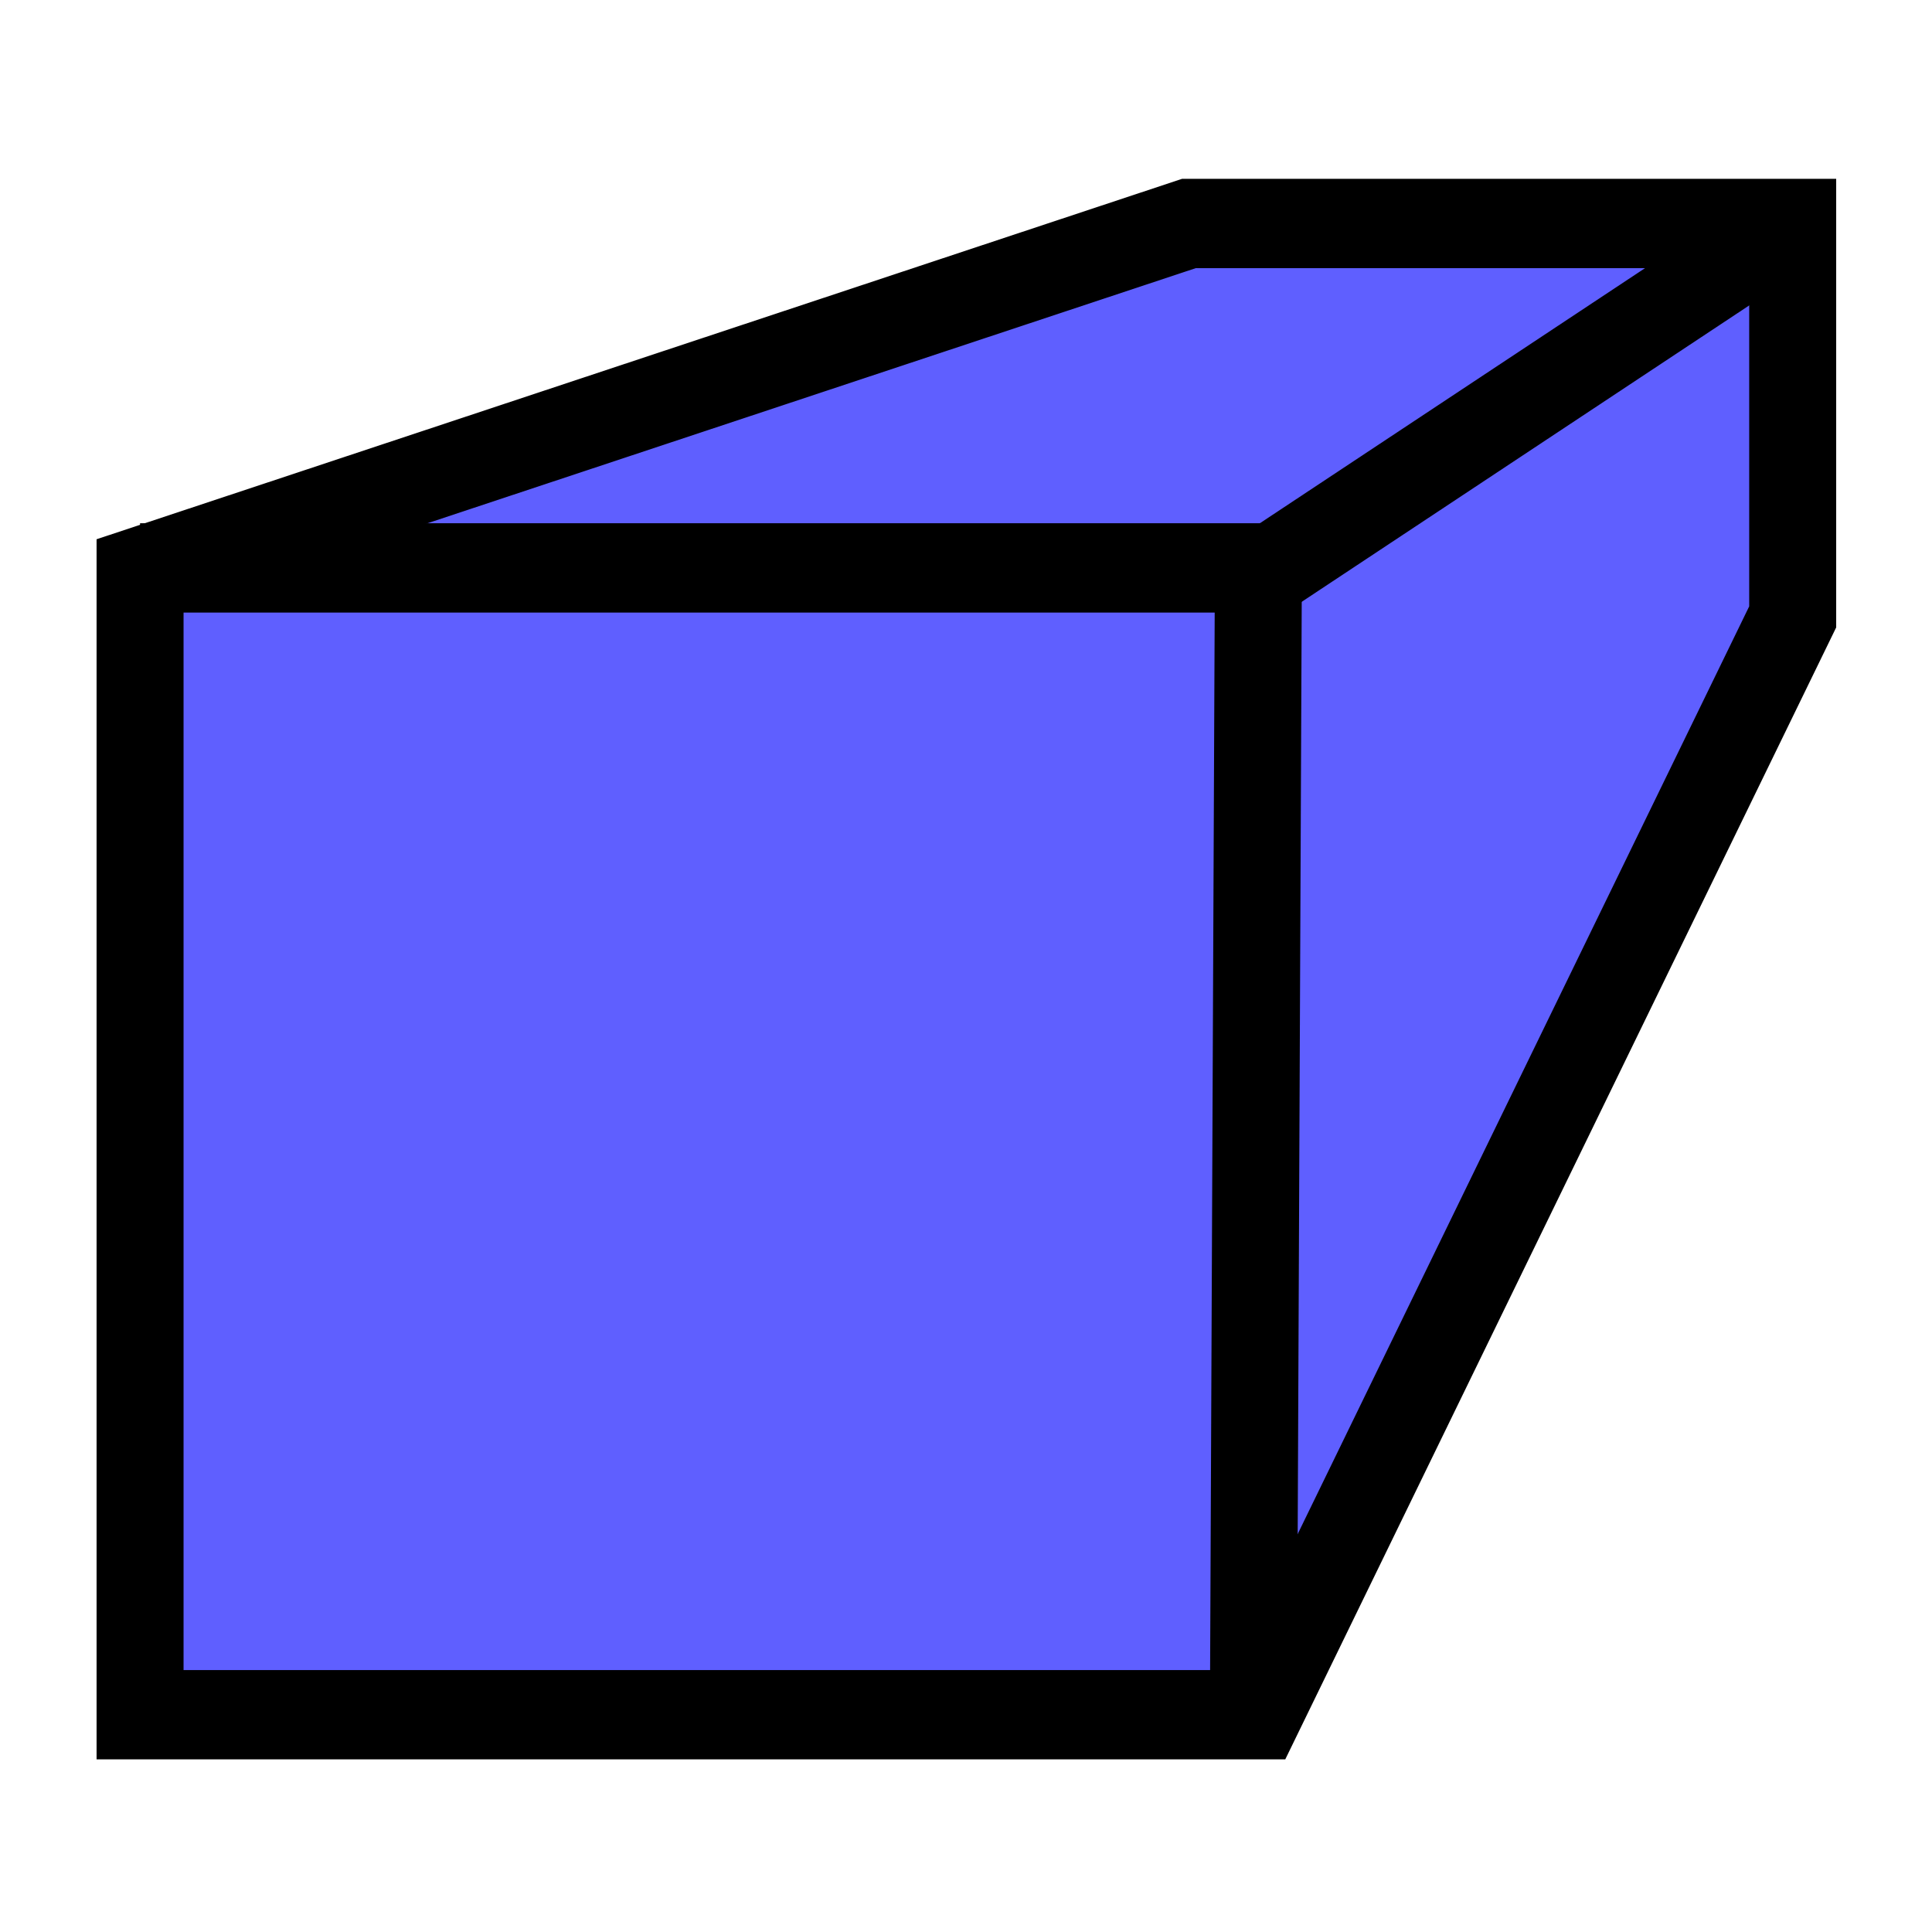
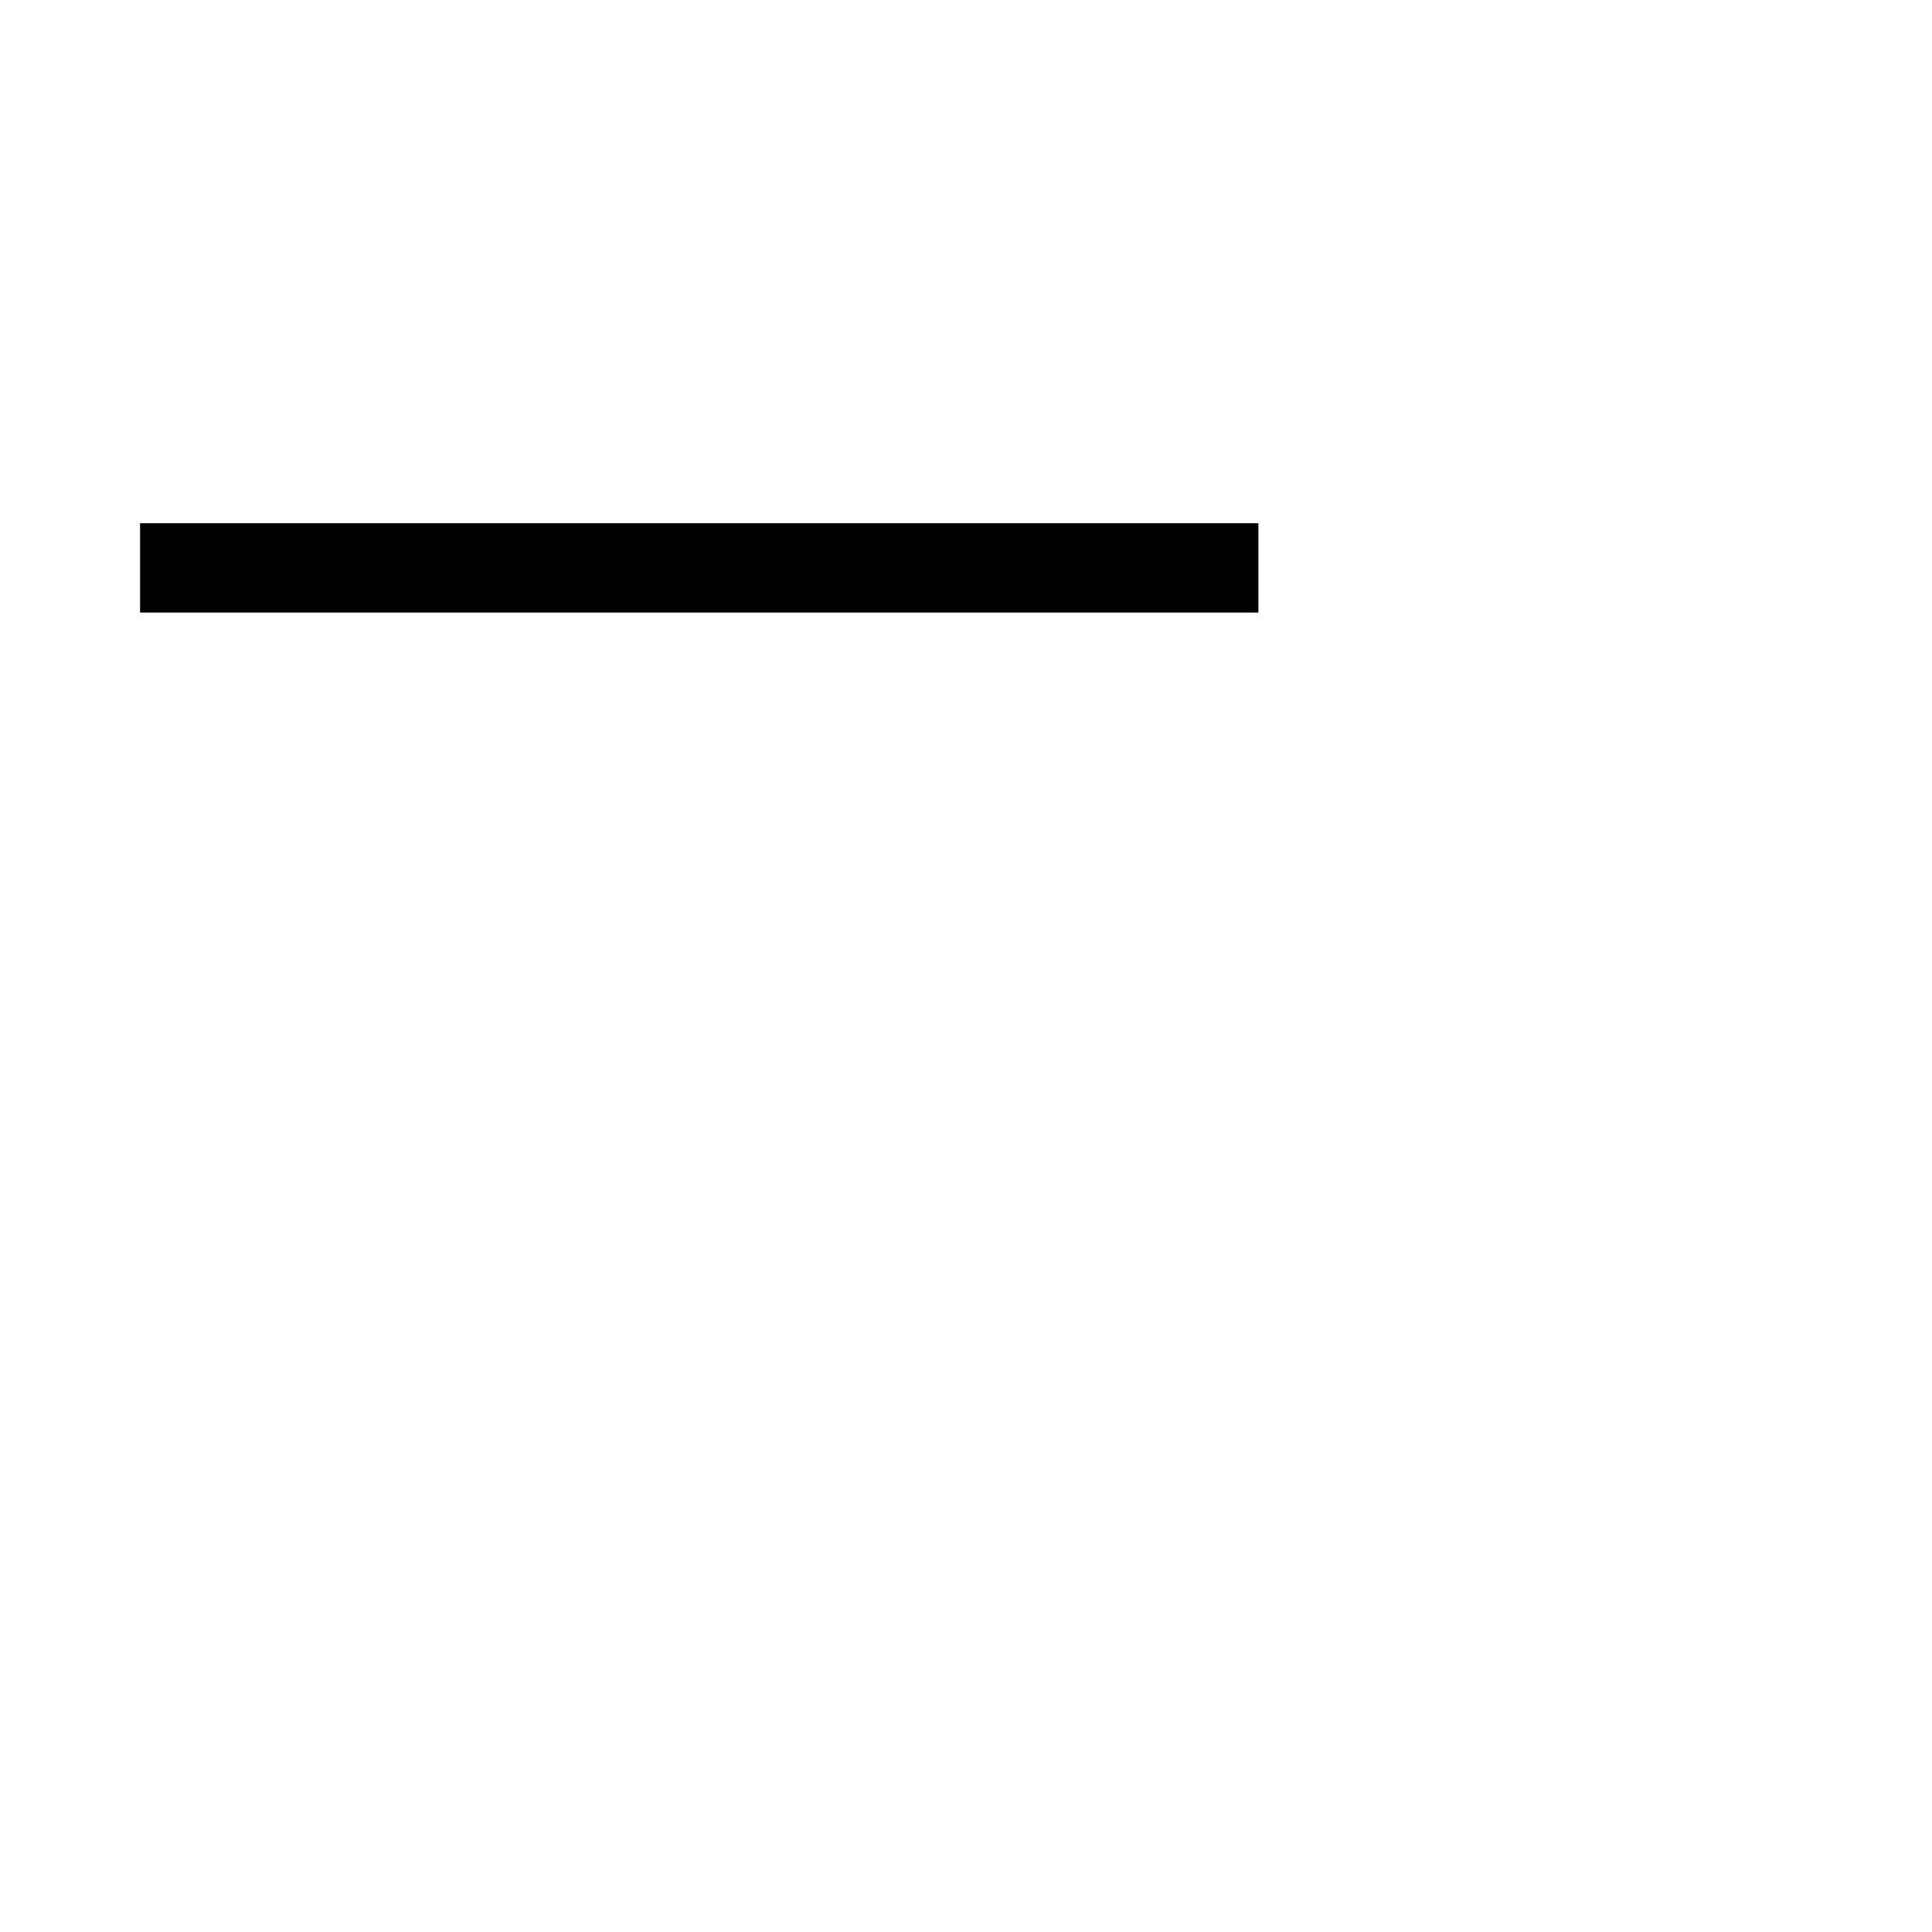
<svg xmlns="http://www.w3.org/2000/svg" xmlns:ns1="http://www.inkscape.org/namespaces/inkscape" xmlns:ns2="http://sodipodi.sourceforge.net/DTD/sodipodi-0.dtd" width="32mm" height="32mm" viewBox="0 0 113.386 113.386" id="svg2" version="1.1" ns1:version="0.92.3 (2405546, 2018-03-11)" ns2:docname="Perspective.svg">
  <defs id="defs4" />
  <ns2:namedview id="base" pagecolor="#ffffff" bordercolor="#666666" borderopacity="1.0" ns1:pageopacity="0.0" ns1:pageshadow="2" ns1:zoom="1.4" ns1:cx="70.057005" ns1:cy="84.09982" ns1:document-units="px" ns1:current-layer="g837-3" showgrid="false" ns1:window-width="1375" ns1:window-height="782" ns1:window-x="536" ns1:window-y="53" ns1:window-maximized="0" showguides="true" />
  <g ns1:label="レイヤー 1" ns1:groupmode="layer" id="layer1" transform="translate(0,-938.976)">
    <g id="g4196" transform="translate(0.54,-0.22)">
      <g id="g837-3" transform="matrix(1.089,0,0,1.118,-5.514,-119.663)">
        <g id="g876">
-           <path style="fill:#5f5fff;fill-opacity:1;stroke:#000000;stroke-width:4.688;stroke-linecap:butt;stroke-linejoin:miter;stroke-miterlimit:4;stroke-dasharray:none;stroke-opacity:1" d="m 12.116,977.114 v 60 H 72.384 L 101.179,979.485 V 958.833 H 68.64 Z" id="path837" ns1:connector-curvature="0" ns2:nodetypes="ccccccc" />
-           <path style="fill:none;stroke:#000000;stroke-width:4.688;stroke-linecap:butt;stroke-linejoin:miter;stroke-miterlimit:4;stroke-dasharray:none;stroke-opacity:1" d="m 12.116,976.913 h 60.268 l -0.268,60.201" id="path839" ns1:connector-curvature="0" ns2:nodetypes="ccc" />
-           <path style="fill:none;stroke:#000000;stroke-width:4.688;stroke-linecap:butt;stroke-linejoin:miter;stroke-miterlimit:4;stroke-dasharray:none;stroke-opacity:1" d="m 72.116,977.583 29.063,-18.75" id="path841" ns1:connector-curvature="0" ns2:nodetypes="cc" />
+           <path style="fill:none;stroke:#000000;stroke-width:4.688;stroke-linecap:butt;stroke-linejoin:miter;stroke-miterlimit:4;stroke-dasharray:none;stroke-opacity:1" d="m 12.116,976.913 h 60.268 " id="path839" ns1:connector-curvature="0" ns2:nodetypes="ccc" />
        </g>
      </g>
    </g>
  </g>
</svg>